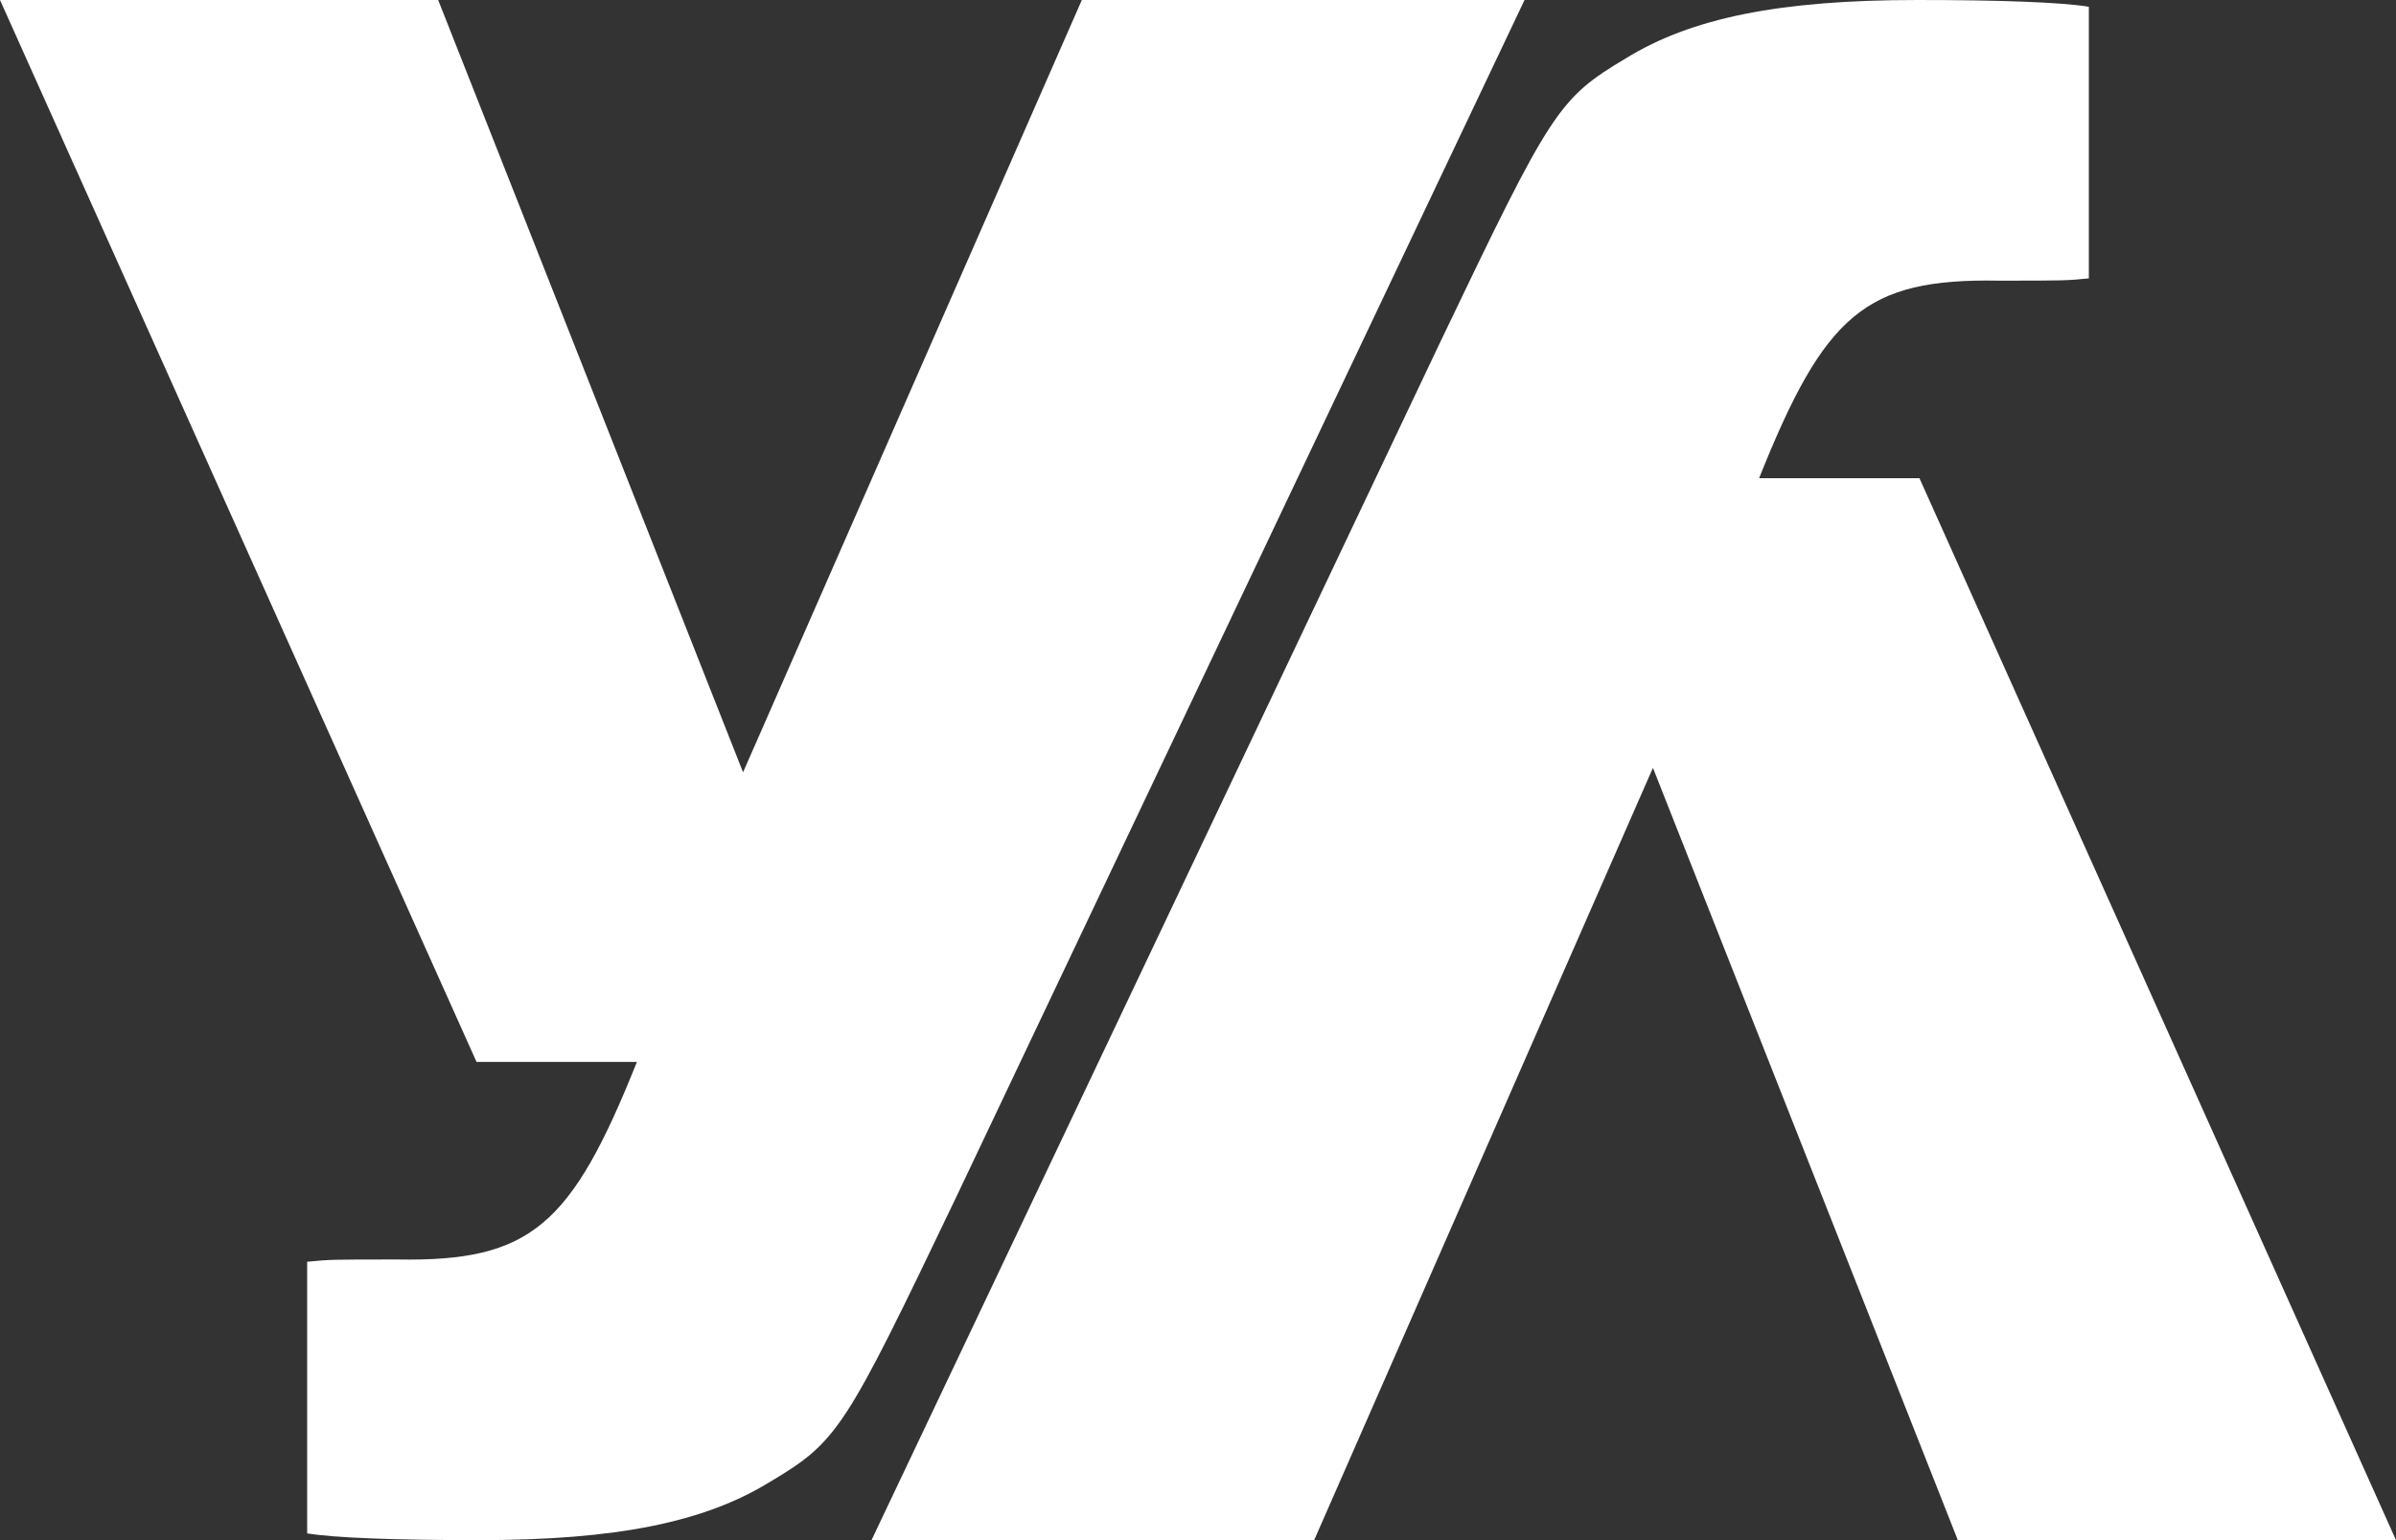
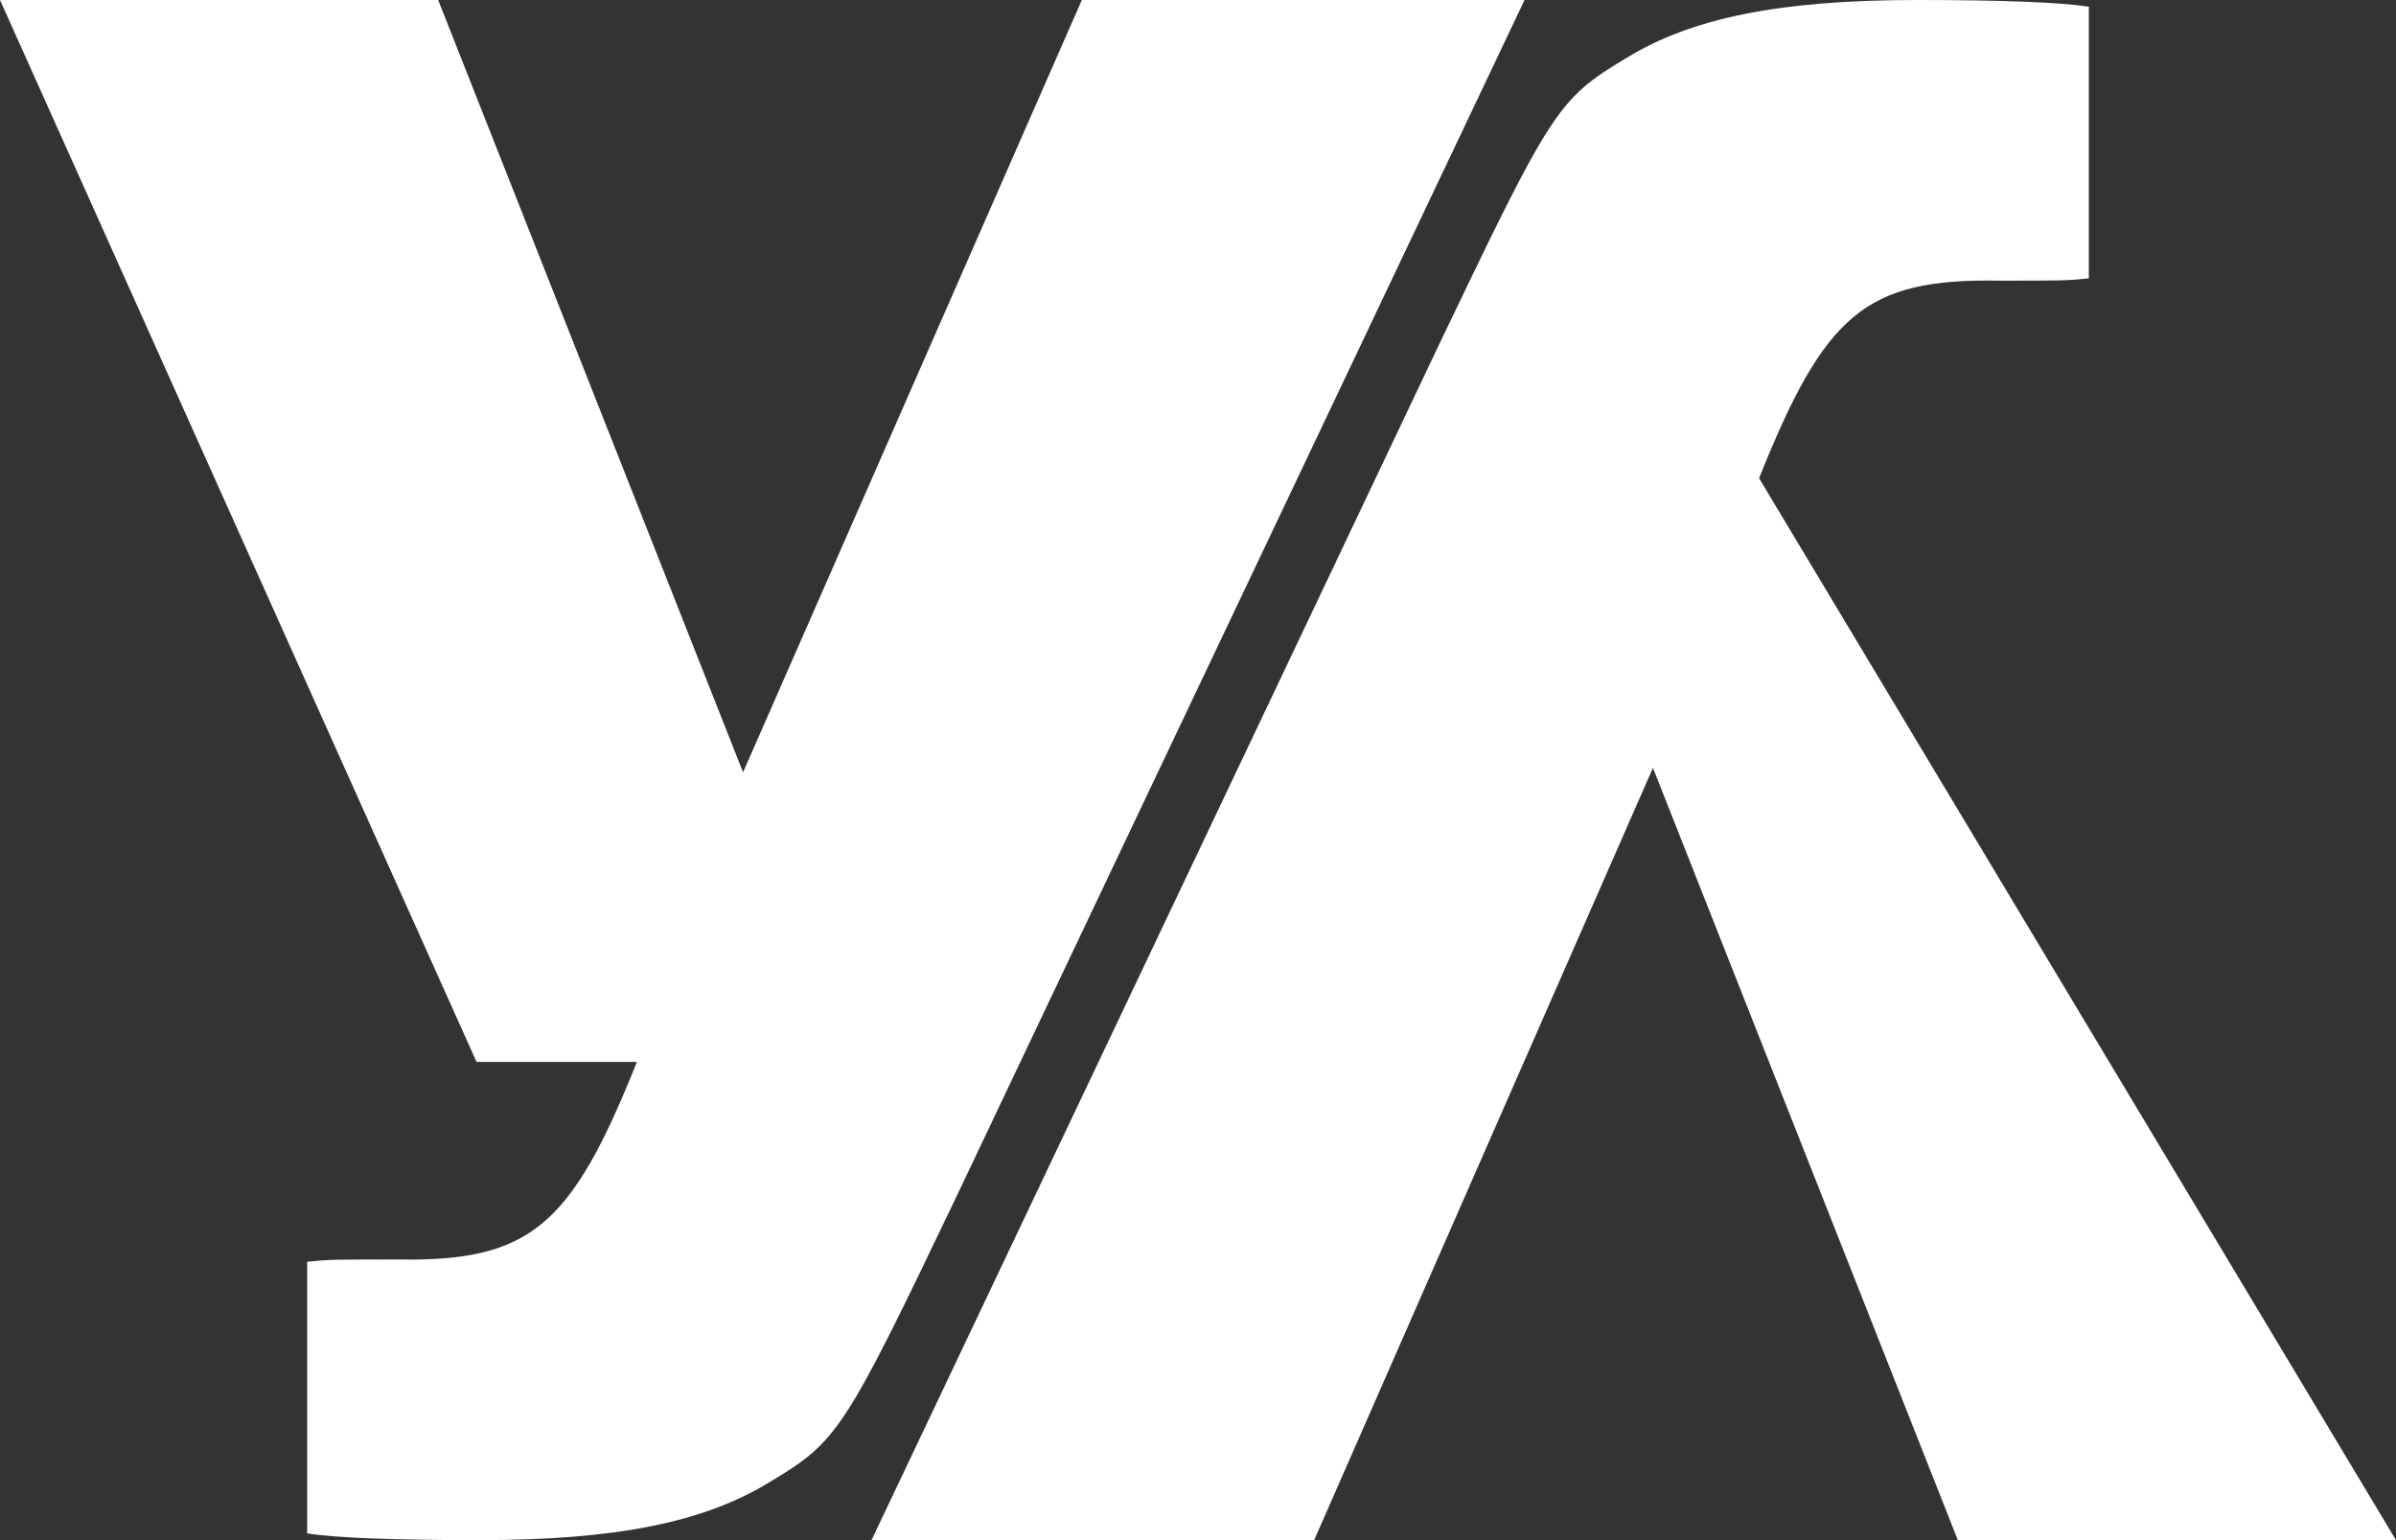
<svg xmlns="http://www.w3.org/2000/svg" width="56" height="36" viewBox="0 0 56 36" fill="none">
  <rect x="0" y="0" width="56" height="36" fill="#333333" stroke="none" />
-   <path d="M0 0H10.241L17.367 18.052L25.285 0H35.632L22.329 28.023C19.742 33.428 19.584 33.691 18 34.636C16.47 35.58 14.411 36 11.191 36C9.238 36 7.813 35.947 7.179 35.842V29.493C7.707 29.44 7.76 29.44 9.291 29.44C12.405 29.493 13.355 28.653 14.886 24.822H11.138L0 0ZM56 36H45.759L38.633 17.948L30.715 36H20.369L33.671 7.977C36.258 2.572 36.416 2.309 37.999 1.364C39.53 0.42 41.589 0 44.809 0C46.762 0 48.187 0.053 48.821 0.158V6.507C48.293 6.56 48.24 6.56 46.709 6.56C43.595 6.507 42.645 7.347 41.114 11.178H44.862L56 36Z" fill="white" />
+   <path d="M0 0H10.241L17.367 18.052L25.285 0H35.632L22.329 28.023C19.742 33.428 19.584 33.691 18 34.636C16.47 35.58 14.411 36 11.191 36C9.238 36 7.813 35.947 7.179 35.842V29.493C7.707 29.44 7.76 29.44 9.291 29.44C12.405 29.493 13.355 28.653 14.886 24.822H11.138L0 0ZM56 36H45.759L38.633 17.948L30.715 36H20.369L33.671 7.977C36.258 2.572 36.416 2.309 37.999 1.364C39.53 0.42 41.589 0 44.809 0C46.762 0 48.187 0.053 48.821 0.158V6.507C48.293 6.56 48.24 6.56 46.709 6.56C43.595 6.507 42.645 7.347 41.114 11.178L56 36Z" fill="white" />
</svg>